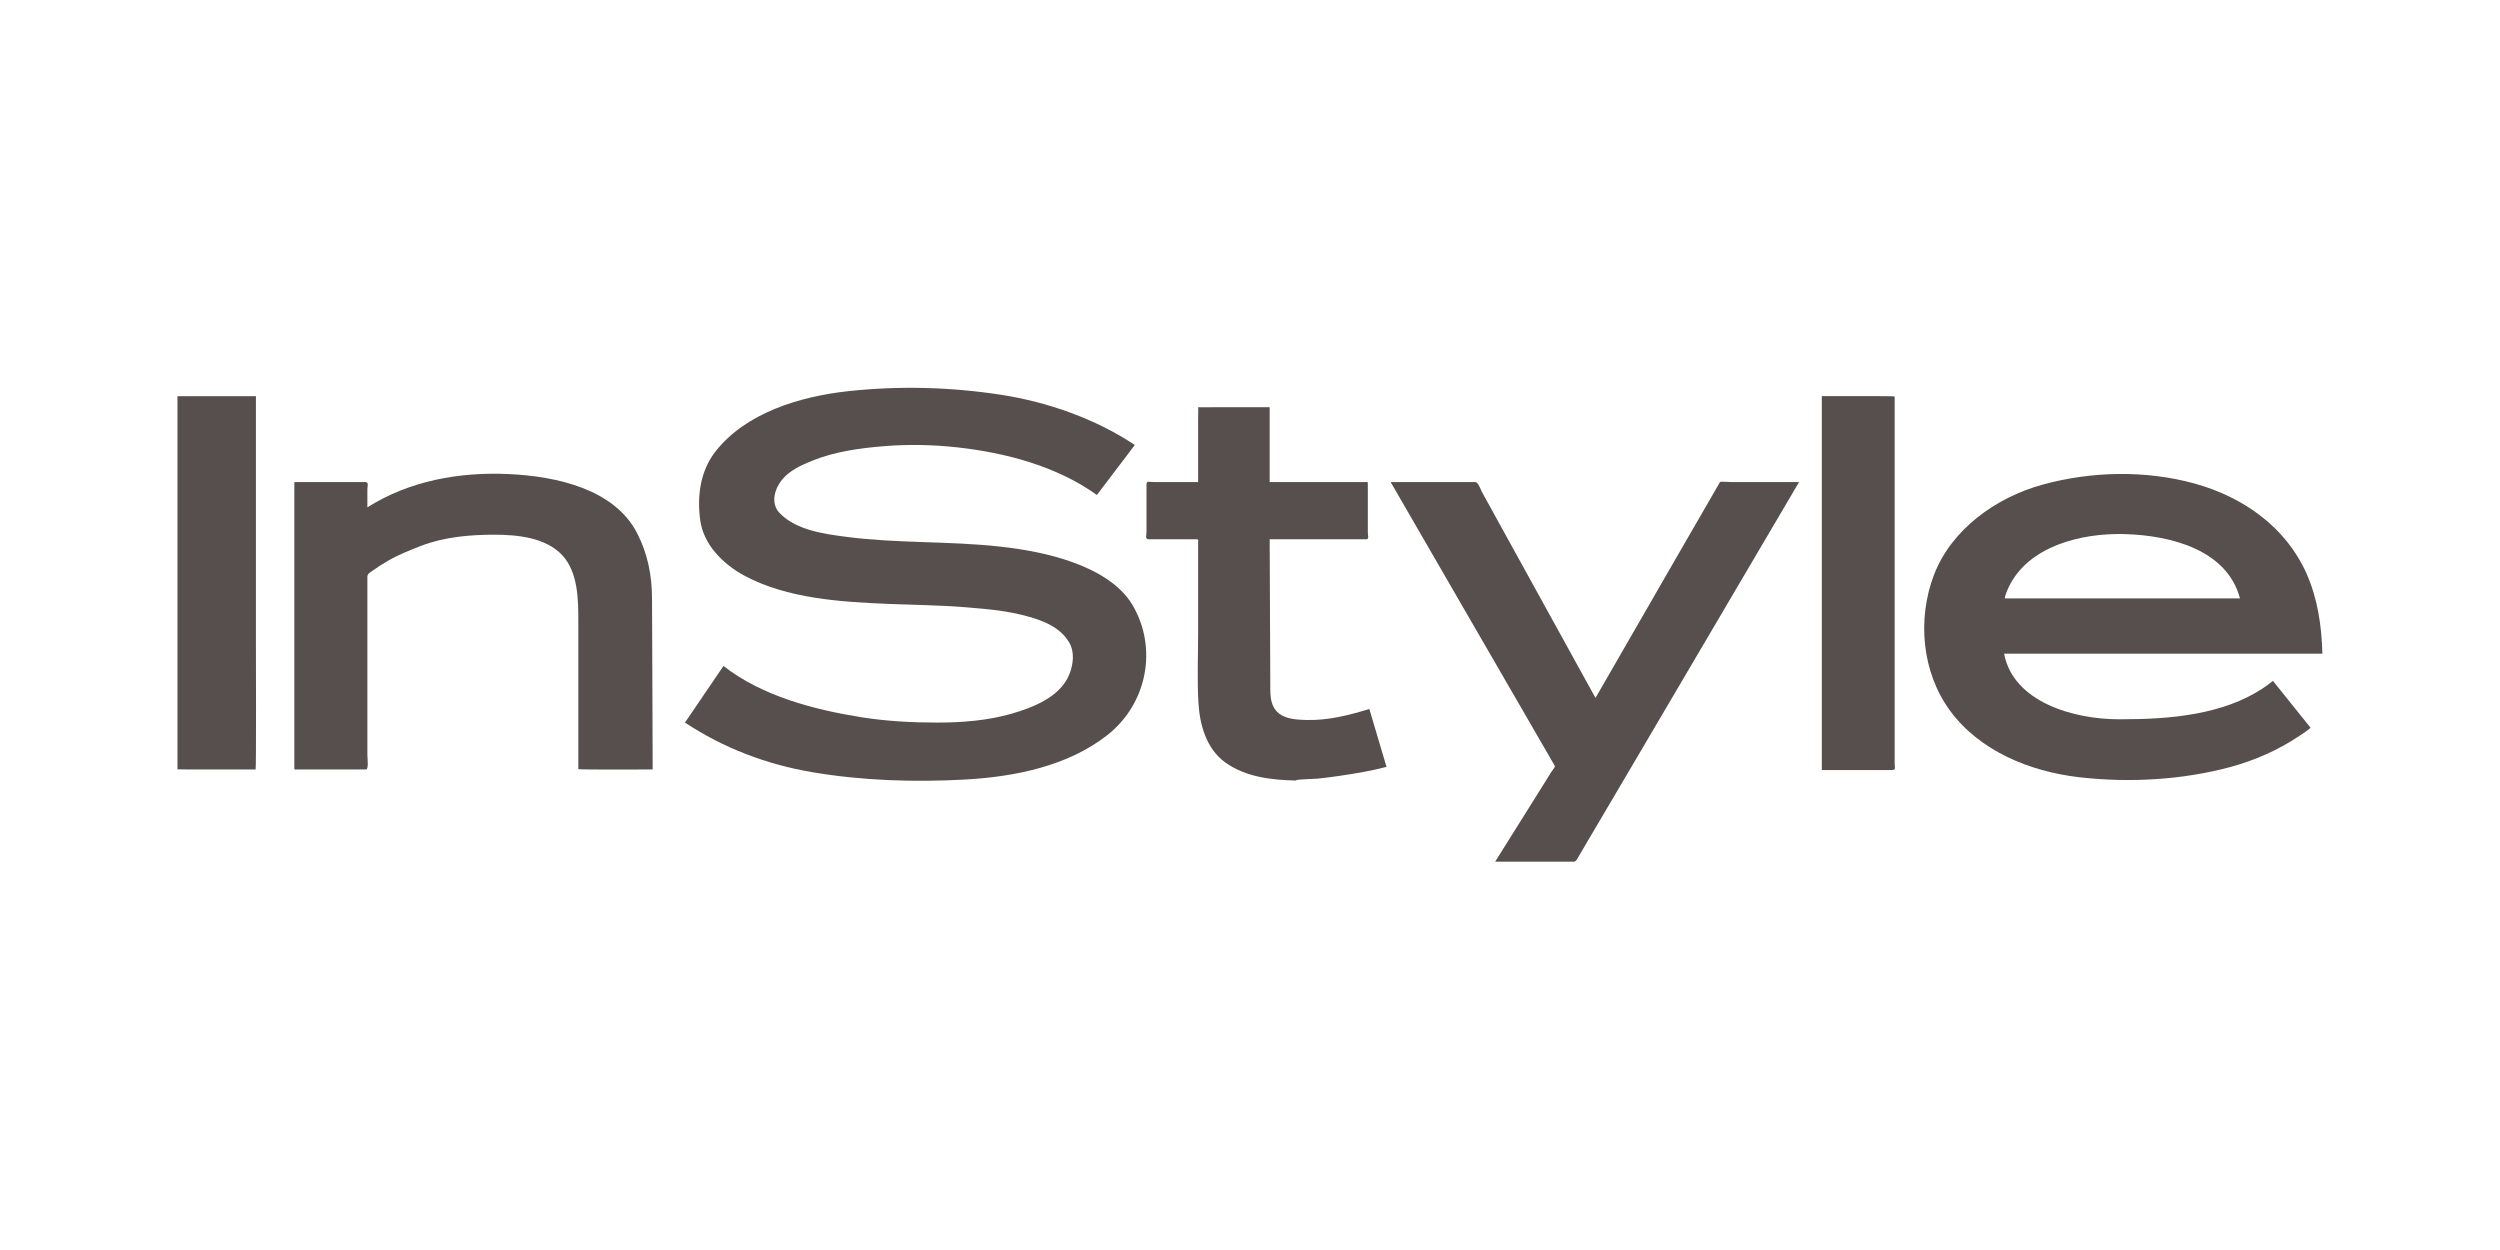
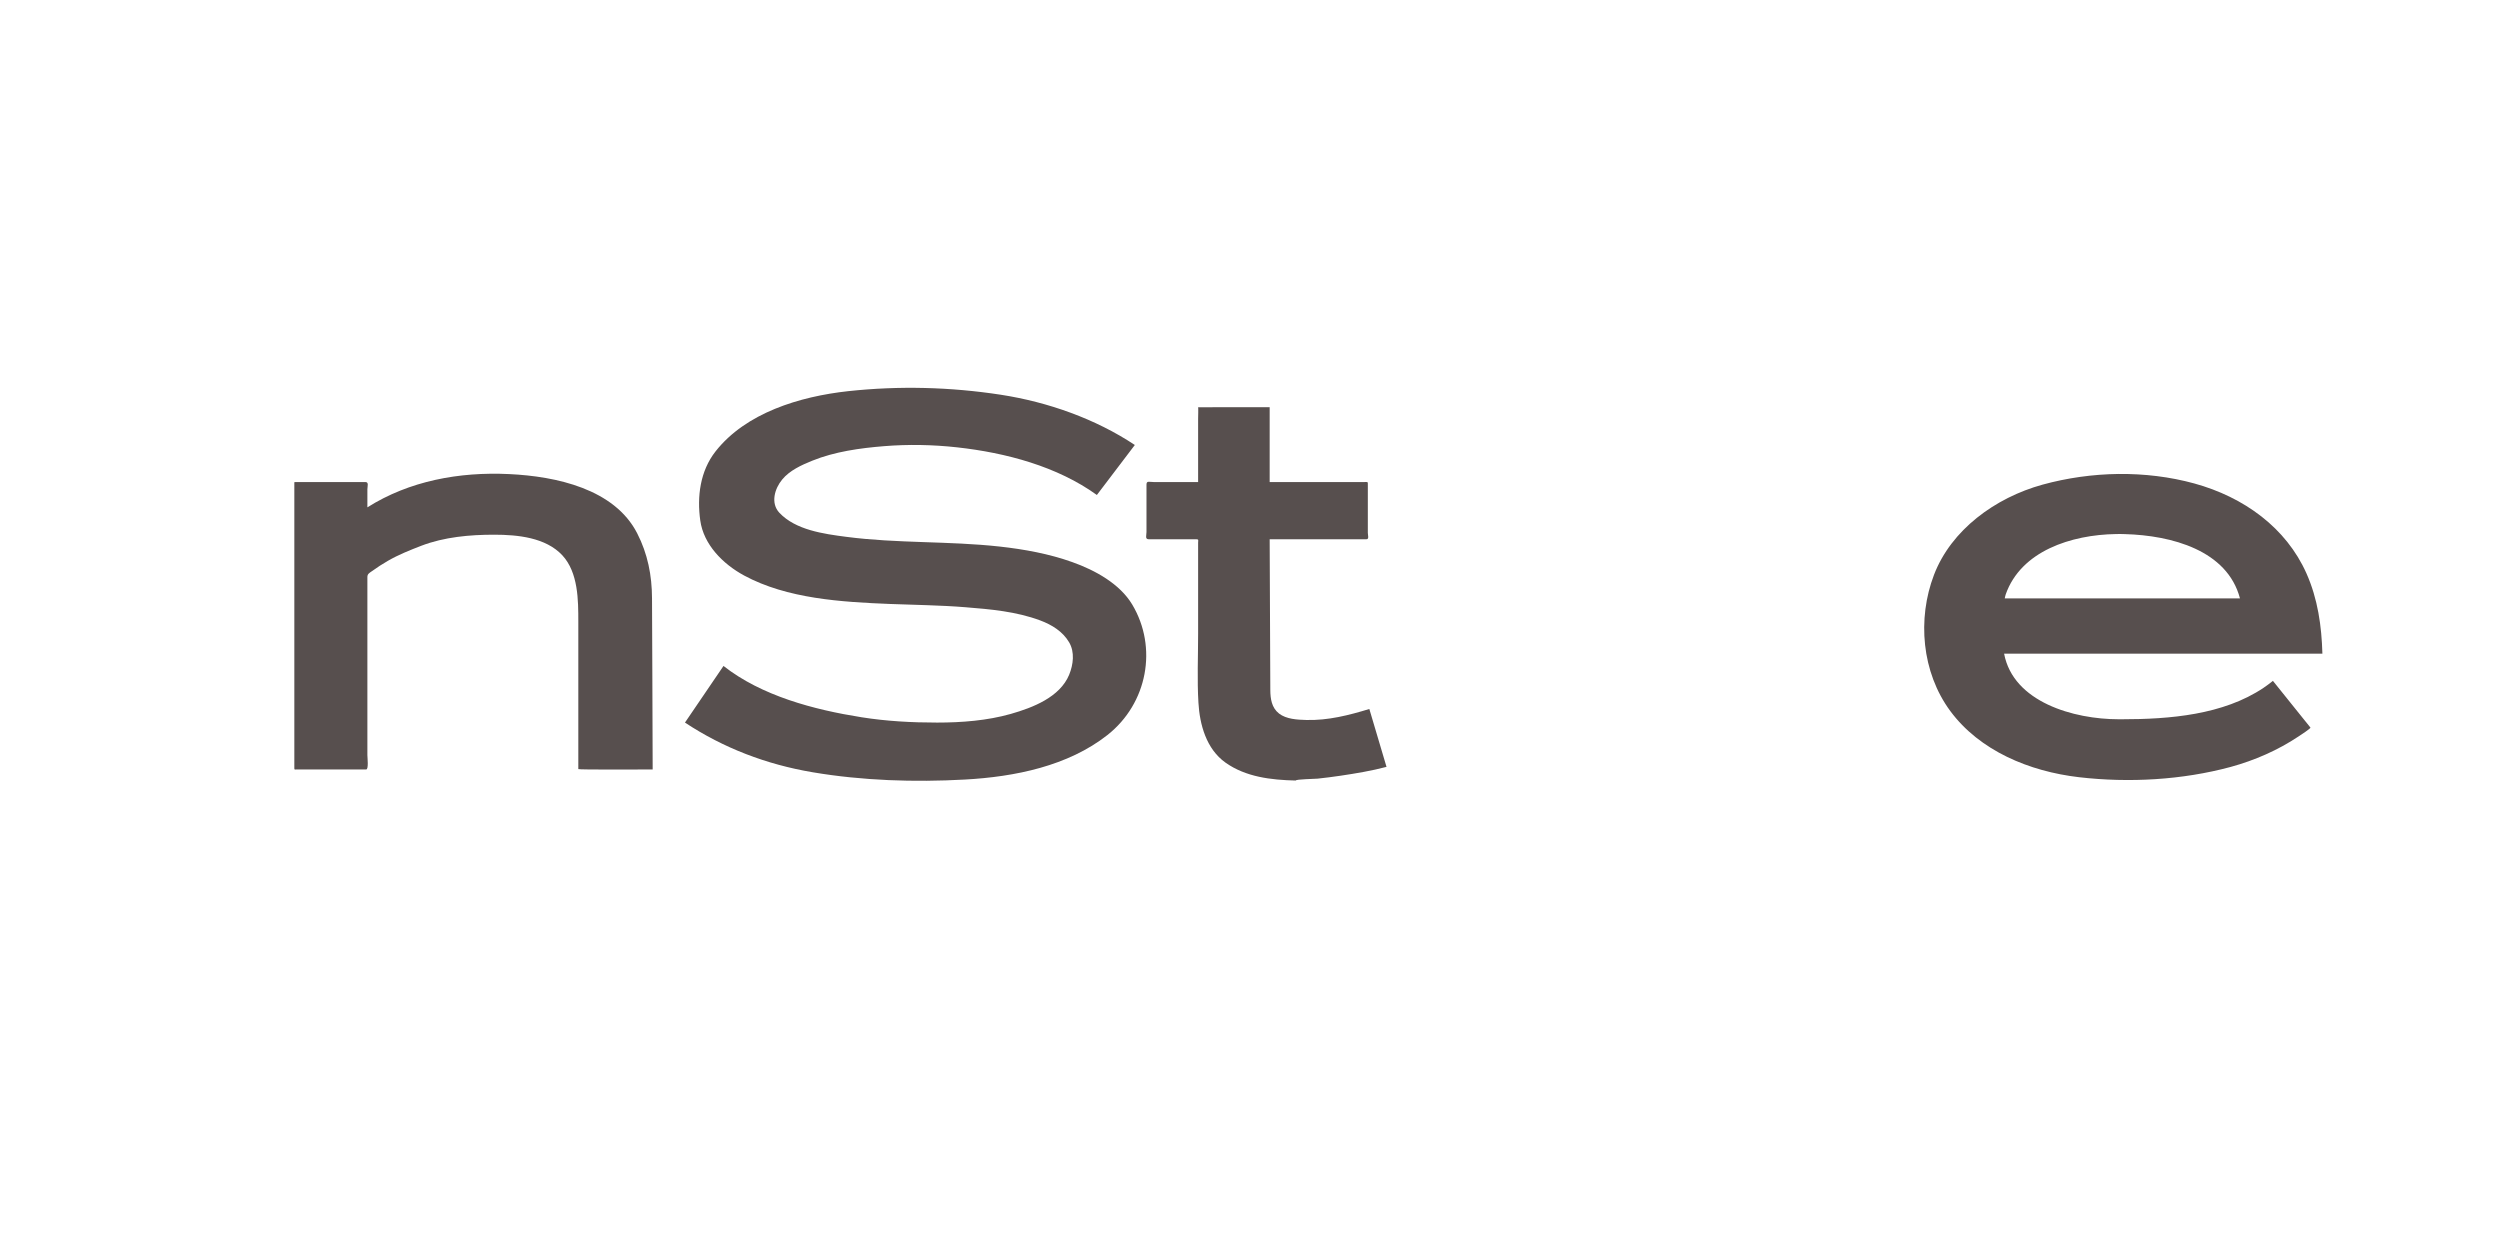
<svg xmlns="http://www.w3.org/2000/svg" width="200" zoomAndPan="magnify" viewBox="0 0 150 75" height="100" preserveAspectRatio="xMidYMid meet" version="1.0">
  <defs>
    <clipPath id="b6f1157707">
      <path d="M 41 23.199 L 69 23.199 L 69 47 L 41 47 Z M 41 23.199 " clip-rule="nonzero" />
    </clipPath>
    <clipPath id="3026f87624">
-       <path d="M 83 28 L 108 28 L 108 51.699 L 83 51.699 Z M 83 28 " clip-rule="nonzero" />
-     </clipPath>
+       </clipPath>
    <clipPath id="d3f1746c0d">
-       <path d="M 109 23.199 L 114 23.199 L 114 47 L 109 47 Z M 109 23.199 " clip-rule="nonzero" />
-     </clipPath>
+       </clipPath>
    <clipPath id="02597b34b9">
      <path d="M 115 28 L 139.582 28 L 139.582 47 L 115 47 Z M 115 28 " clip-rule="nonzero" />
    </clipPath>
    <clipPath id="aa9aa562c7">
      <path d="M 10.582 23.199 L 16 23.199 L 16 47 L 10.582 47 Z M 10.582 23.199 " clip-rule="nonzero" />
    </clipPath>
  </defs>
  <g clip-path="url(#b6f1157707)">
    <path fill="#574f4e" d="M 57.422 26.84 C 55.969 26.68 54.496 26.652 53.043 26.77 C 51.594 26.887 50.082 27.098 48.738 27.641 C 48.082 27.906 47.379 28.227 46.93 28.773 C 46.484 29.312 46.219 30.184 46.762 30.766 C 47.738 31.801 49.402 32.031 50.785 32.211 C 53.828 32.609 56.926 32.457 59.98 32.793 C 61.457 32.957 62.945 33.227 64.34 33.727 C 65.711 34.215 67.188 35.027 67.934 36.273 C 69.469 38.844 68.859 42.199 66.445 44.102 C 64.082 45.961 60.895 46.609 57.891 46.773 C 54.871 46.941 51.742 46.84 48.762 46.336 C 45.984 45.867 43.41 44.883 41.098 43.355 C 41.871 42.223 42.641 41.09 43.41 39.957 C 45.691 41.75 48.828 42.582 51.691 43.035 C 53.188 43.273 54.711 43.355 56.227 43.355 C 57.695 43.355 59.23 43.238 60.645 42.836 C 61.988 42.453 63.594 41.824 64.148 40.488 C 64.398 39.879 64.496 39.125 64.145 38.535 C 63.766 37.891 63.117 37.488 62.406 37.223 C 60.977 36.691 59.445 36.555 57.93 36.434 C 56.426 36.312 54.902 36.297 53.391 36.238 C 50.484 36.121 47.23 35.926 44.648 34.531 C 43.363 33.836 42.215 32.668 42.016 31.227 C 41.816 29.801 42.004 28.266 42.934 27.082 C 44.754 24.77 47.977 23.789 50.898 23.469 C 53.949 23.141 57.016 23.219 60.047 23.684 C 62.879 24.121 65.734 25.133 68.09 26.699 C 67.332 27.699 66.57 28.699 65.812 29.699 C 63.434 27.984 60.355 27.164 57.422 26.84 " fill-opacity="1" fill-rule="nonzero" />
  </g>
  <path fill="#574f4e" d="M 79.055 46.719 C 78.879 46.738 77.758 46.75 77.742 46.832 C 76.258 46.797 74.75 46.621 73.531 45.758 C 72.371 44.934 71.98 43.461 71.906 42.16 C 71.824 40.785 71.887 39.398 71.887 38.023 L 71.887 32.559 C 71.887 32.422 71.938 32.355 71.785 32.355 L 68.922 32.355 C 68.688 32.355 68.789 32.121 68.789 31.926 L 68.789 29.082 C 68.789 28.828 68.953 28.922 69.211 28.922 L 71.887 28.922 L 71.887 25.137 C 71.887 25.043 71.906 24.434 71.887 24.434 C 71.867 24.438 72.574 24.434 72.695 24.434 C 73.75 24.434 76.012 24.43 76.18 24.43 L 76.18 28.922 L 81.863 28.922 C 82.09 28.922 82.07 28.898 82.07 29.113 L 82.07 31.973 C 82.07 32.109 82.16 32.355 81.984 32.355 L 76.18 32.355 C 76.191 35.371 76.203 38.391 76.219 41.41 C 76.223 41.922 76.297 42.465 76.742 42.812 C 77.18 43.152 77.836 43.184 78.379 43.199 C 79.684 43.234 80.934 42.914 82.16 42.539 C 82.504 43.695 82.848 44.852 83.191 46.012 C 82.293 46.25 81.352 46.406 80.434 46.543 C 79.977 46.609 79.516 46.672 79.055 46.719 " fill-opacity="1" fill-rule="nonzero" />
  <g clip-path="url(#3026f87624)">
    <path fill="#574f4e" d="M 97.566 46.555 L 95.199 50.57 C 95.008 50.898 94.816 51.223 94.625 51.551 C 94.477 51.805 94.27 51.703 93.957 51.703 L 89.707 51.703 C 90.609 50.266 91.508 48.828 92.41 47.391 C 92.625 47.039 92.848 46.691 93.062 46.344 C 93.086 46.309 93.316 46.008 93.297 45.969 C 93.164 45.742 93.031 45.516 92.902 45.285 C 90.977 41.961 89.051 38.633 87.129 35.305 C 85.898 33.176 84.668 31.051 83.438 28.922 L 88.508 28.922 C 88.699 28.922 88.84 29.379 88.918 29.52 C 89.273 30.168 89.633 30.816 89.988 31.465 C 91.84 34.816 93.688 38.168 95.535 41.523 C 95.602 41.641 95.668 41.762 95.73 41.875 C 97.383 39.008 99.039 36.137 100.691 33.266 C 101.48 31.902 102.266 30.539 103.055 29.176 C 103.102 29.09 103.148 29.008 103.195 28.926 C 103.223 28.879 103.777 28.922 103.836 28.922 L 107.945 28.922 C 106.707 31.023 105.473 33.121 104.238 35.219 C 102.012 39 99.789 42.773 97.566 46.555 " fill-opacity="1" fill-rule="nonzero" />
  </g>
  <g clip-path="url(#d3f1746c0d)">
    <path fill="#574f4e" d="M 113.508 46.203 L 109.363 46.203 C 109.285 46.203 109.309 46.18 109.309 46.109 L 109.309 23.77 C 109.738 23.77 113.68 23.754 113.68 23.789 L 113.68 45.812 C 113.68 46.051 113.777 46.203 113.508 46.203 " fill-opacity="1" fill-rule="nonzero" />
  </g>
  <g clip-path="url(#02597b34b9)">
    <path fill="#574f4e" d="M 127.102 28.438 C 125.559 28.457 124.016 28.676 122.555 29.078 C 119.707 29.863 117.07 31.797 116.039 34.492 C 115.031 37.129 115.297 40.332 117.016 42.66 C 118.781 45.047 121.758 46.285 124.746 46.633 C 127.742 46.98 130.934 46.801 133.84 46.016 C 135.285 45.621 136.68 45.008 137.91 44.188 C 137.996 44.129 138.668 43.699 138.625 43.652 C 138.402 43.371 138.176 43.094 137.949 42.812 C 137.426 42.16 136.898 41.508 136.375 40.852 C 136.191 41 136.008 41.137 135.812 41.27 C 133.391 42.895 130.18 43.156 127.297 43.156 L 127.125 43.156 C 124.418 43.156 120.793 42.125 120.246 39.219 L 139.344 39.219 C 139.297 37.566 139.07 35.941 138.387 34.402 C 137.164 31.66 134.637 29.828 131.66 29.008 C 130.191 28.605 128.645 28.422 127.102 28.438 Z M 126.961 32.043 C 127.141 32.039 127.32 32.039 127.496 32.047 C 130.289 32.125 133.637 33.012 134.398 35.902 L 120.285 35.902 C 120.305 35.82 120.316 35.738 120.344 35.66 C 121.262 33.062 124.266 32.086 126.961 32.043 Z M 126.961 32.043 " fill-opacity="1" fill-rule="nonzero" />
  </g>
  <g clip-path="url(#aa9aa562c7)">
-     <path fill="#574f4e" d="M 10.648 46.16 L 10.648 23.77 L 15.355 23.77 L 15.355 38.465 C 15.355 38.941 15.379 46.168 15.336 46.168 C 14.891 46.168 10.648 46.176 10.648 46.16 " fill-opacity="1" fill-rule="nonzero" />
-   </g>
+     </g>
  <path fill="#574f4e" d="M 34.699 46.145 L 34.699 37.312 C 34.699 36.02 34.699 34.352 33.738 33.316 C 32.742 32.25 31.066 32.082 29.645 32.082 C 28.184 32.082 26.652 32.219 25.277 32.746 C 24.59 33.012 23.914 33.281 23.277 33.648 C 22.941 33.84 22.625 34.047 22.312 34.273 C 22.148 34.387 22.043 34.441 22.043 34.625 L 22.043 45.309 C 22.043 45.441 22.129 46.168 21.969 46.168 L 17.805 46.168 C 17.684 46.168 17.66 46.199 17.66 46.09 L 17.66 29.023 C 17.66 28.922 17.641 28.922 17.754 28.922 L 21.922 28.922 C 22.145 28.922 22.043 29.18 22.043 29.355 L 22.043 30.441 C 24.559 28.852 27.555 28.301 30.547 28.445 C 33.379 28.578 36.867 29.336 38.23 31.996 C 38.863 33.227 39.117 34.531 39.121 35.898 C 39.125 37.457 39.133 39.02 39.141 40.578 C 39.145 42.441 39.152 44.305 39.16 46.168 C 38.715 46.168 34.699 46.191 34.699 46.145 " fill-opacity="1" fill-rule="nonzero" />
</svg>